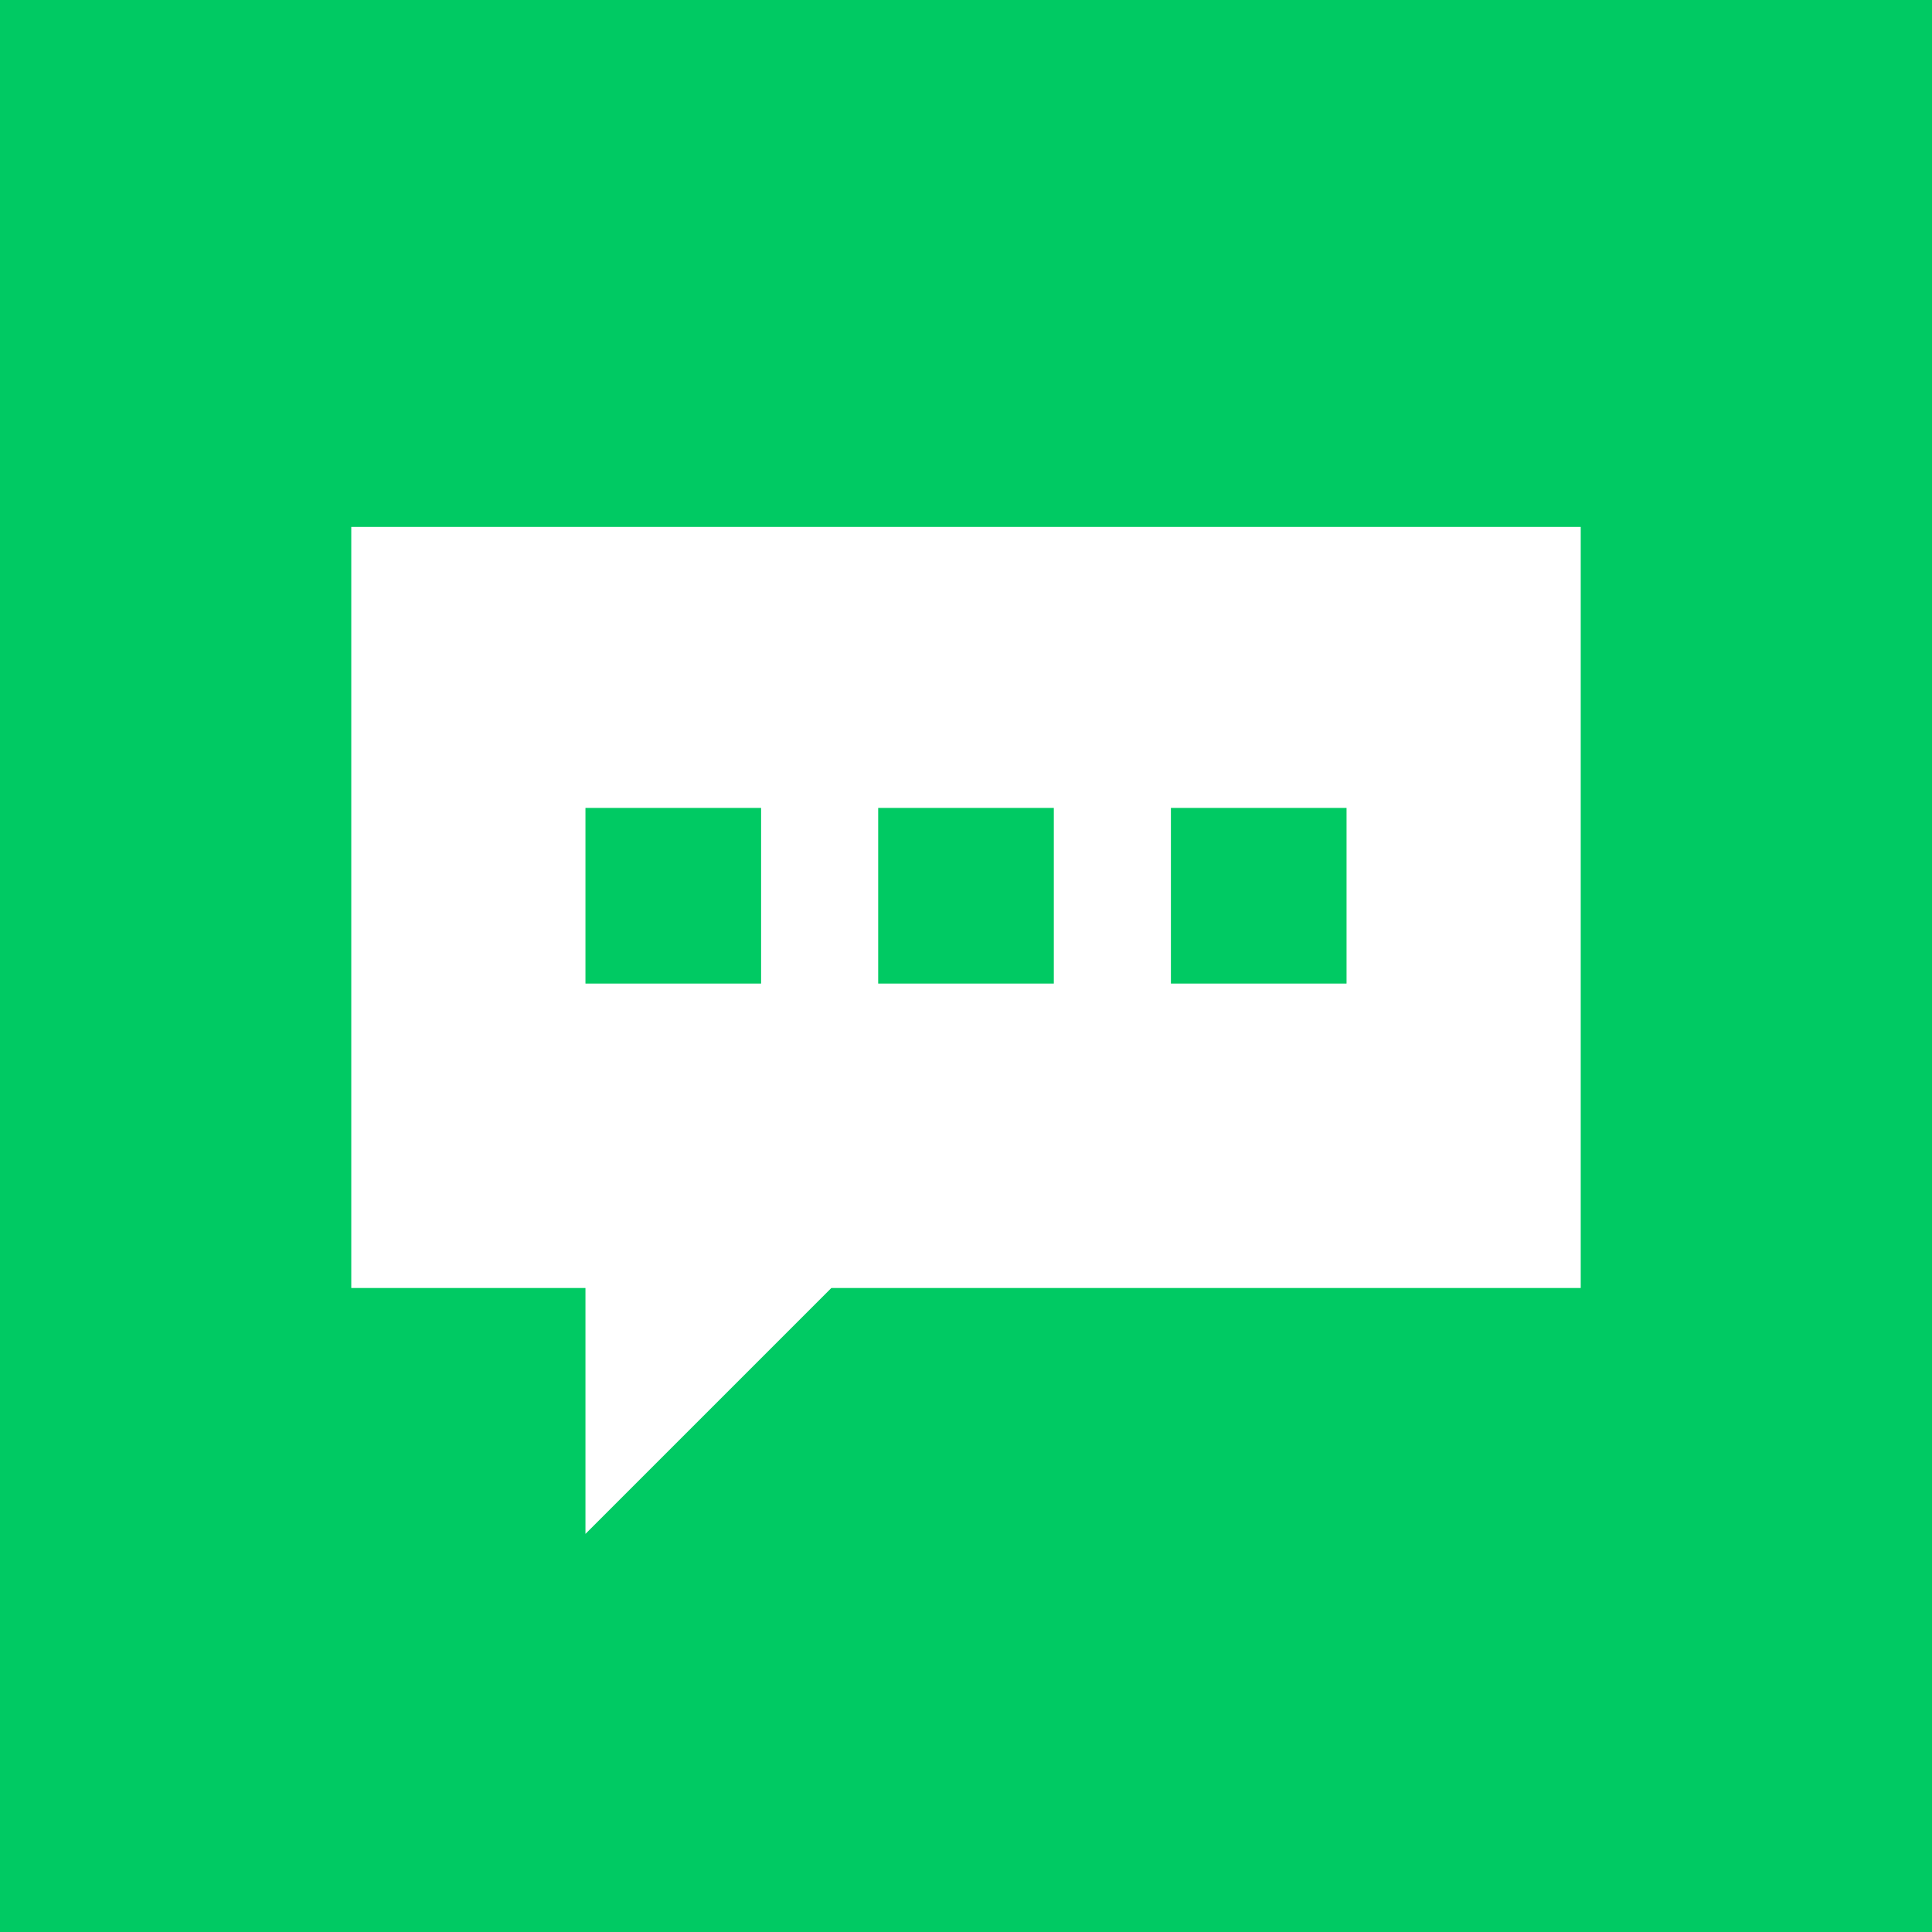
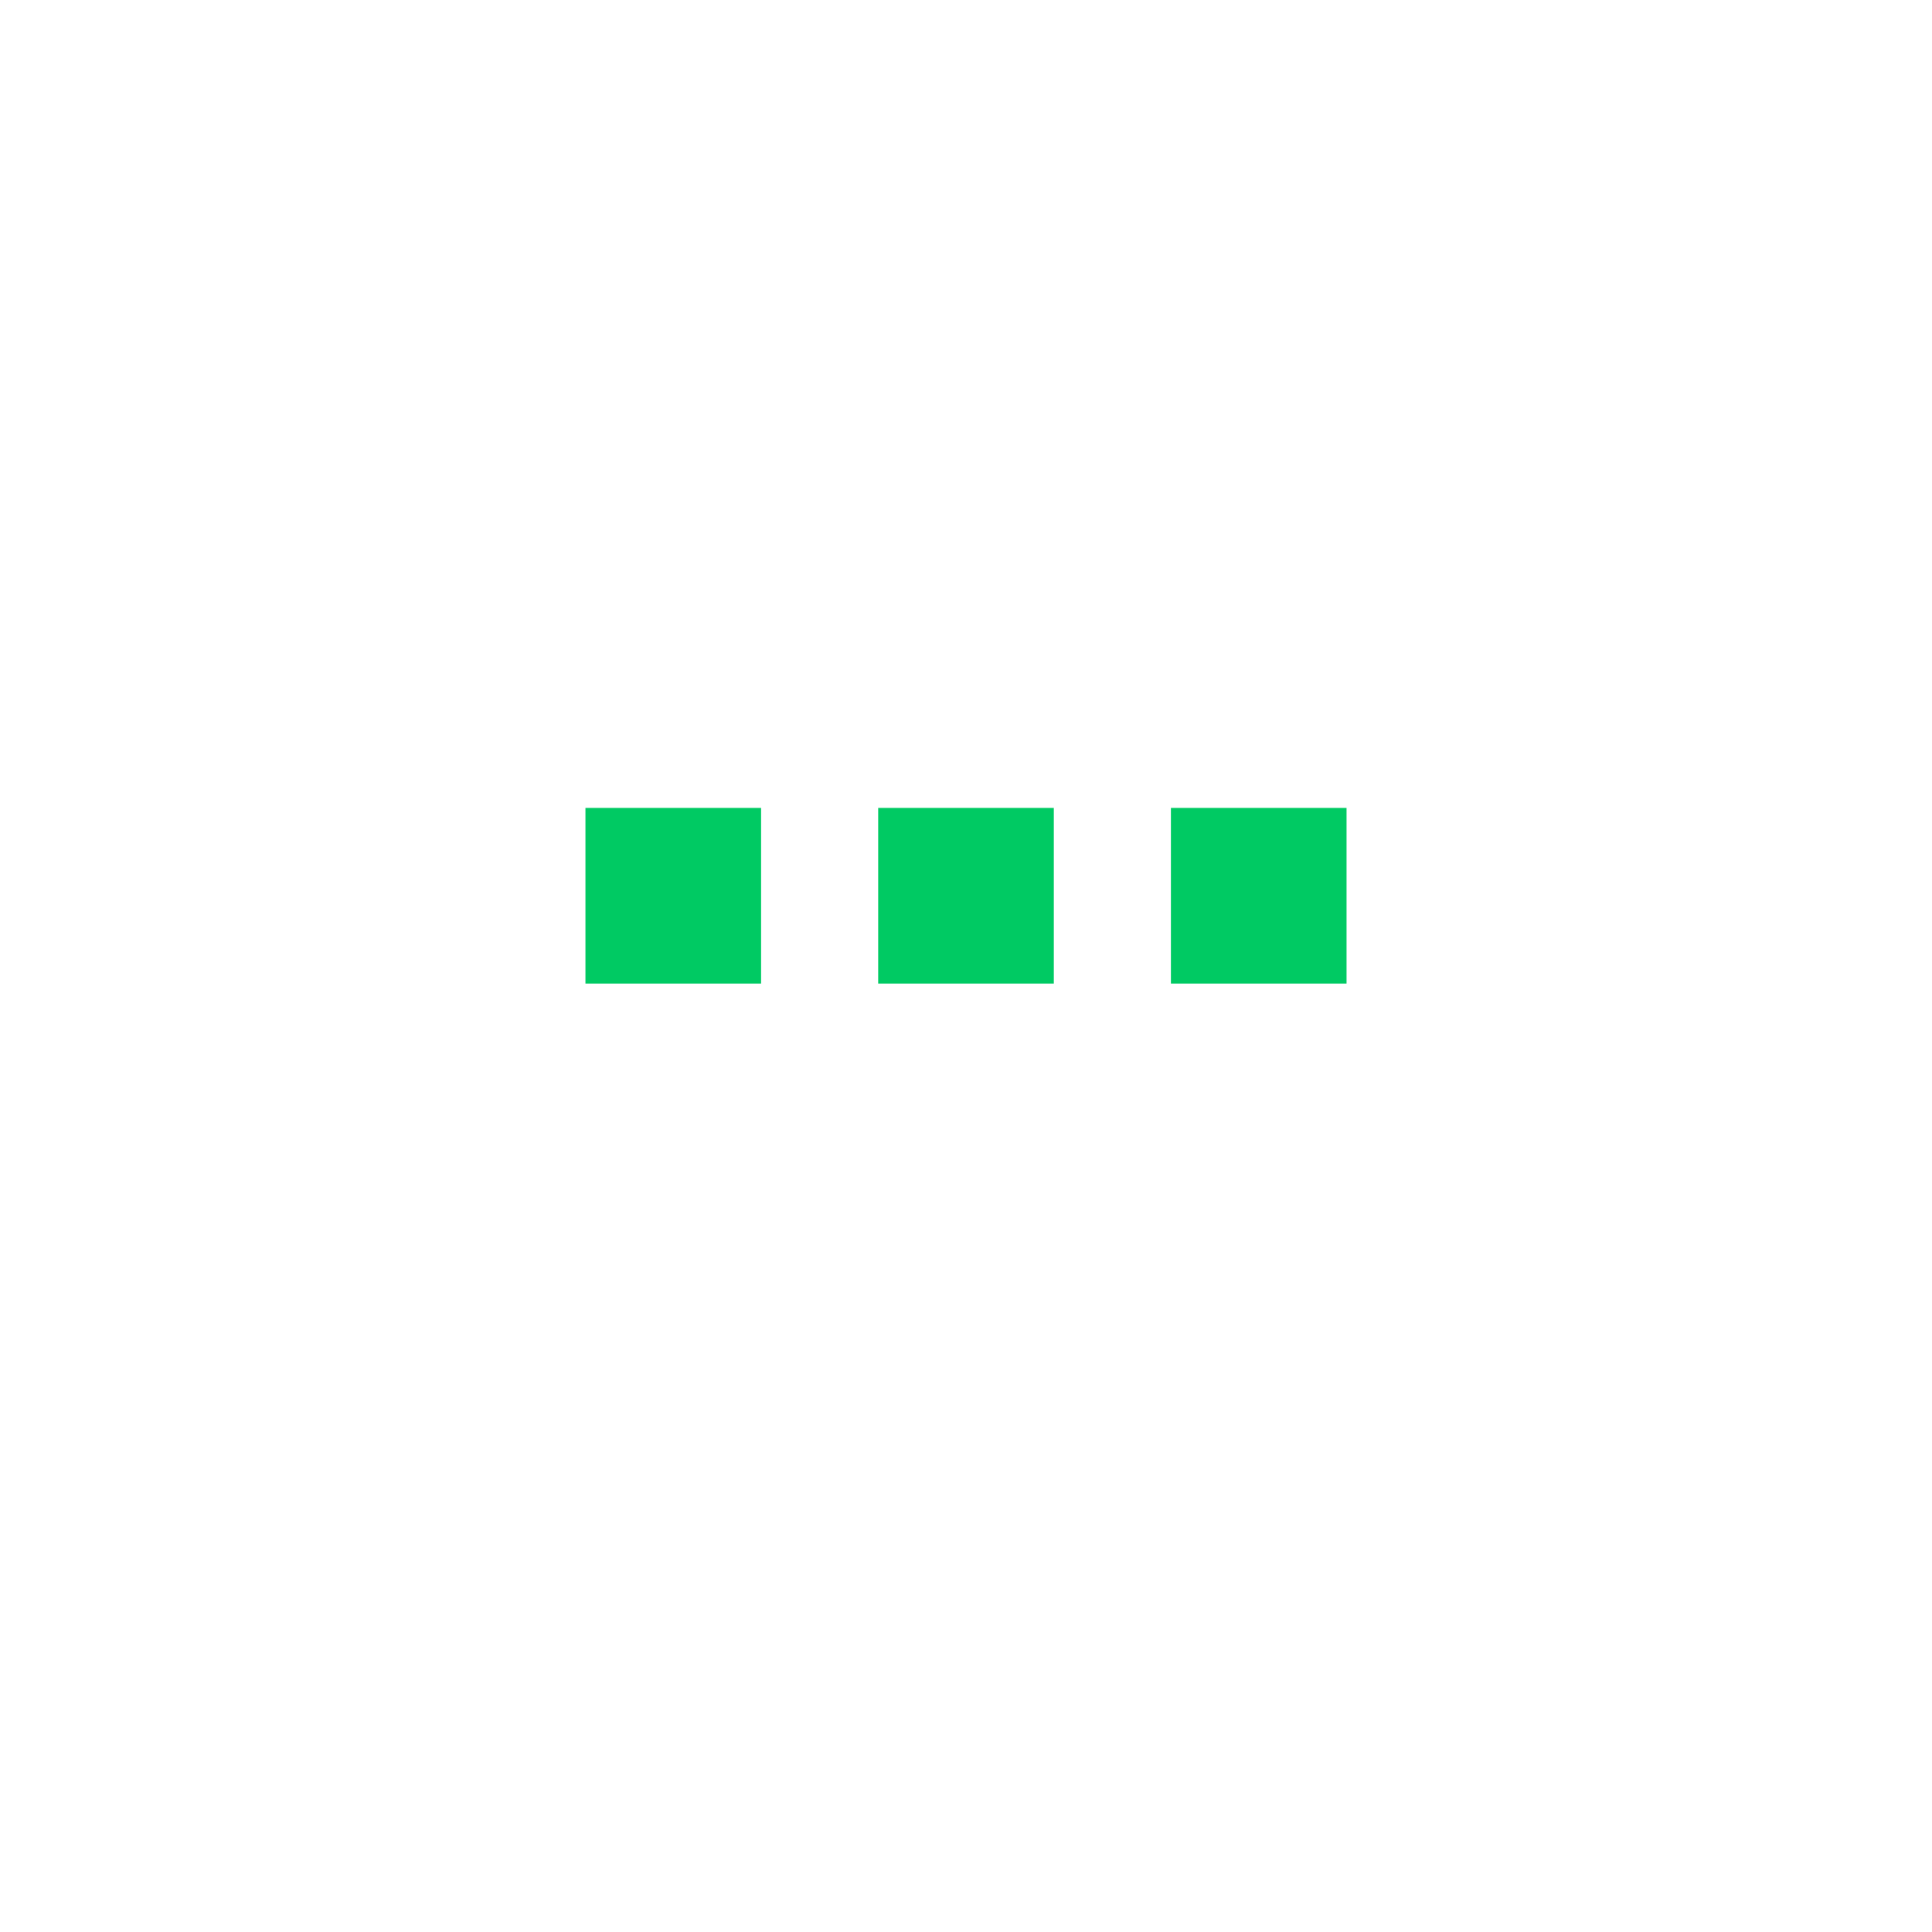
<svg xmlns="http://www.w3.org/2000/svg" width="33" height="33">
  <style>.st0{fill:#00ca63}</style>
-   <path class="st0" d="M0 0h33v33H0z" />
  <path style="fill:#fff" d="M27 9H6v13h4v4.2l4.2-4.2H27z" />
  <path class="st0" d="M10 13.8h3v3h-3zm5 0h3v3h-3zm5 0h3v3h-3z" />
</svg>